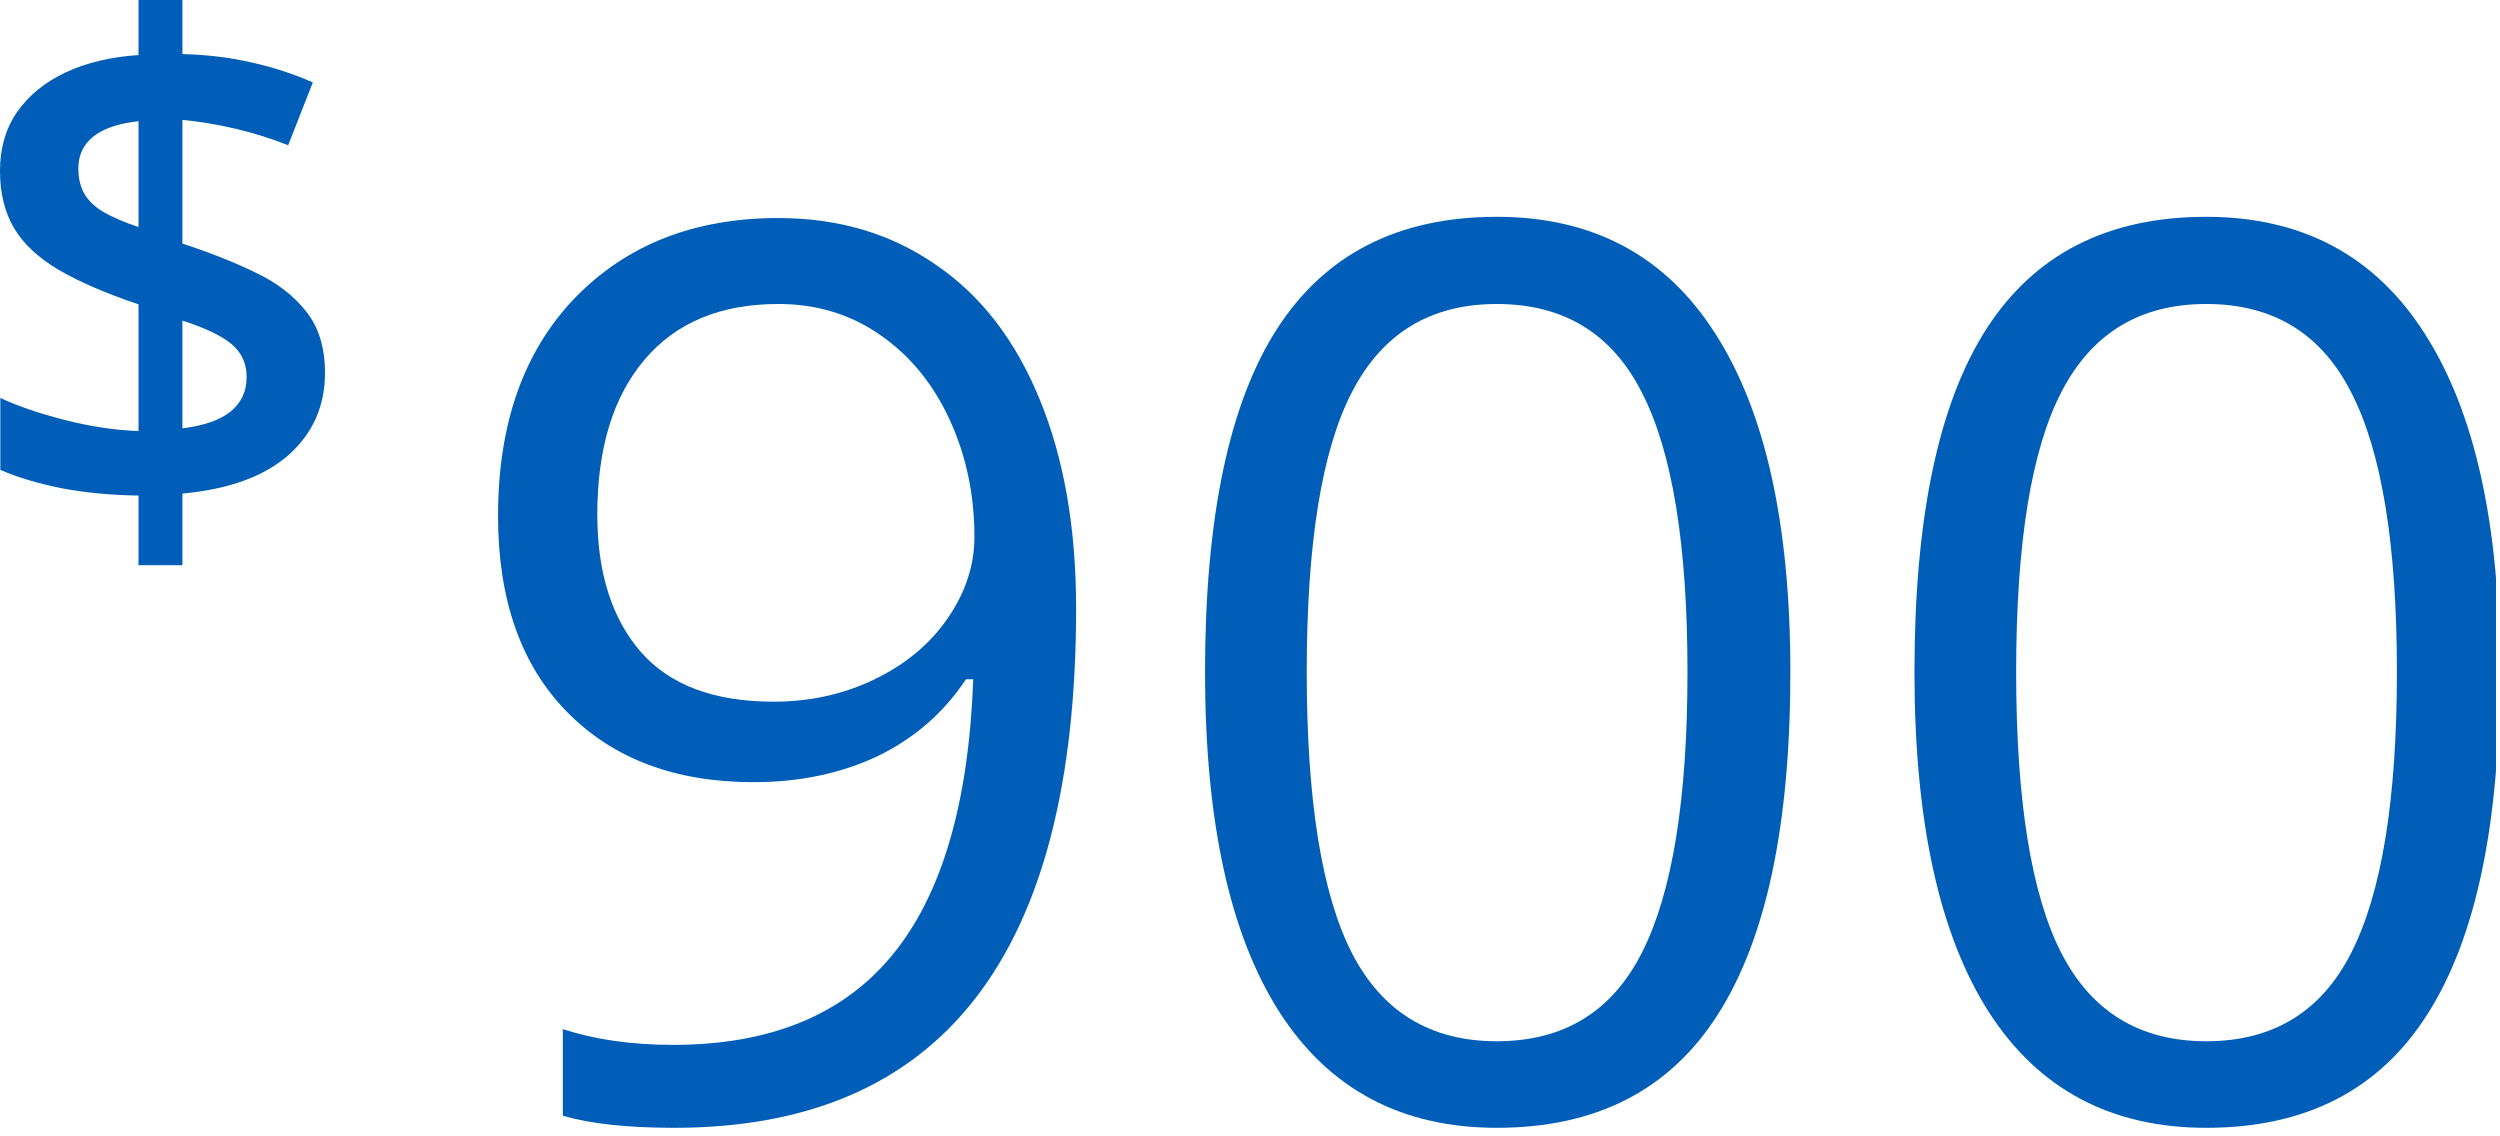
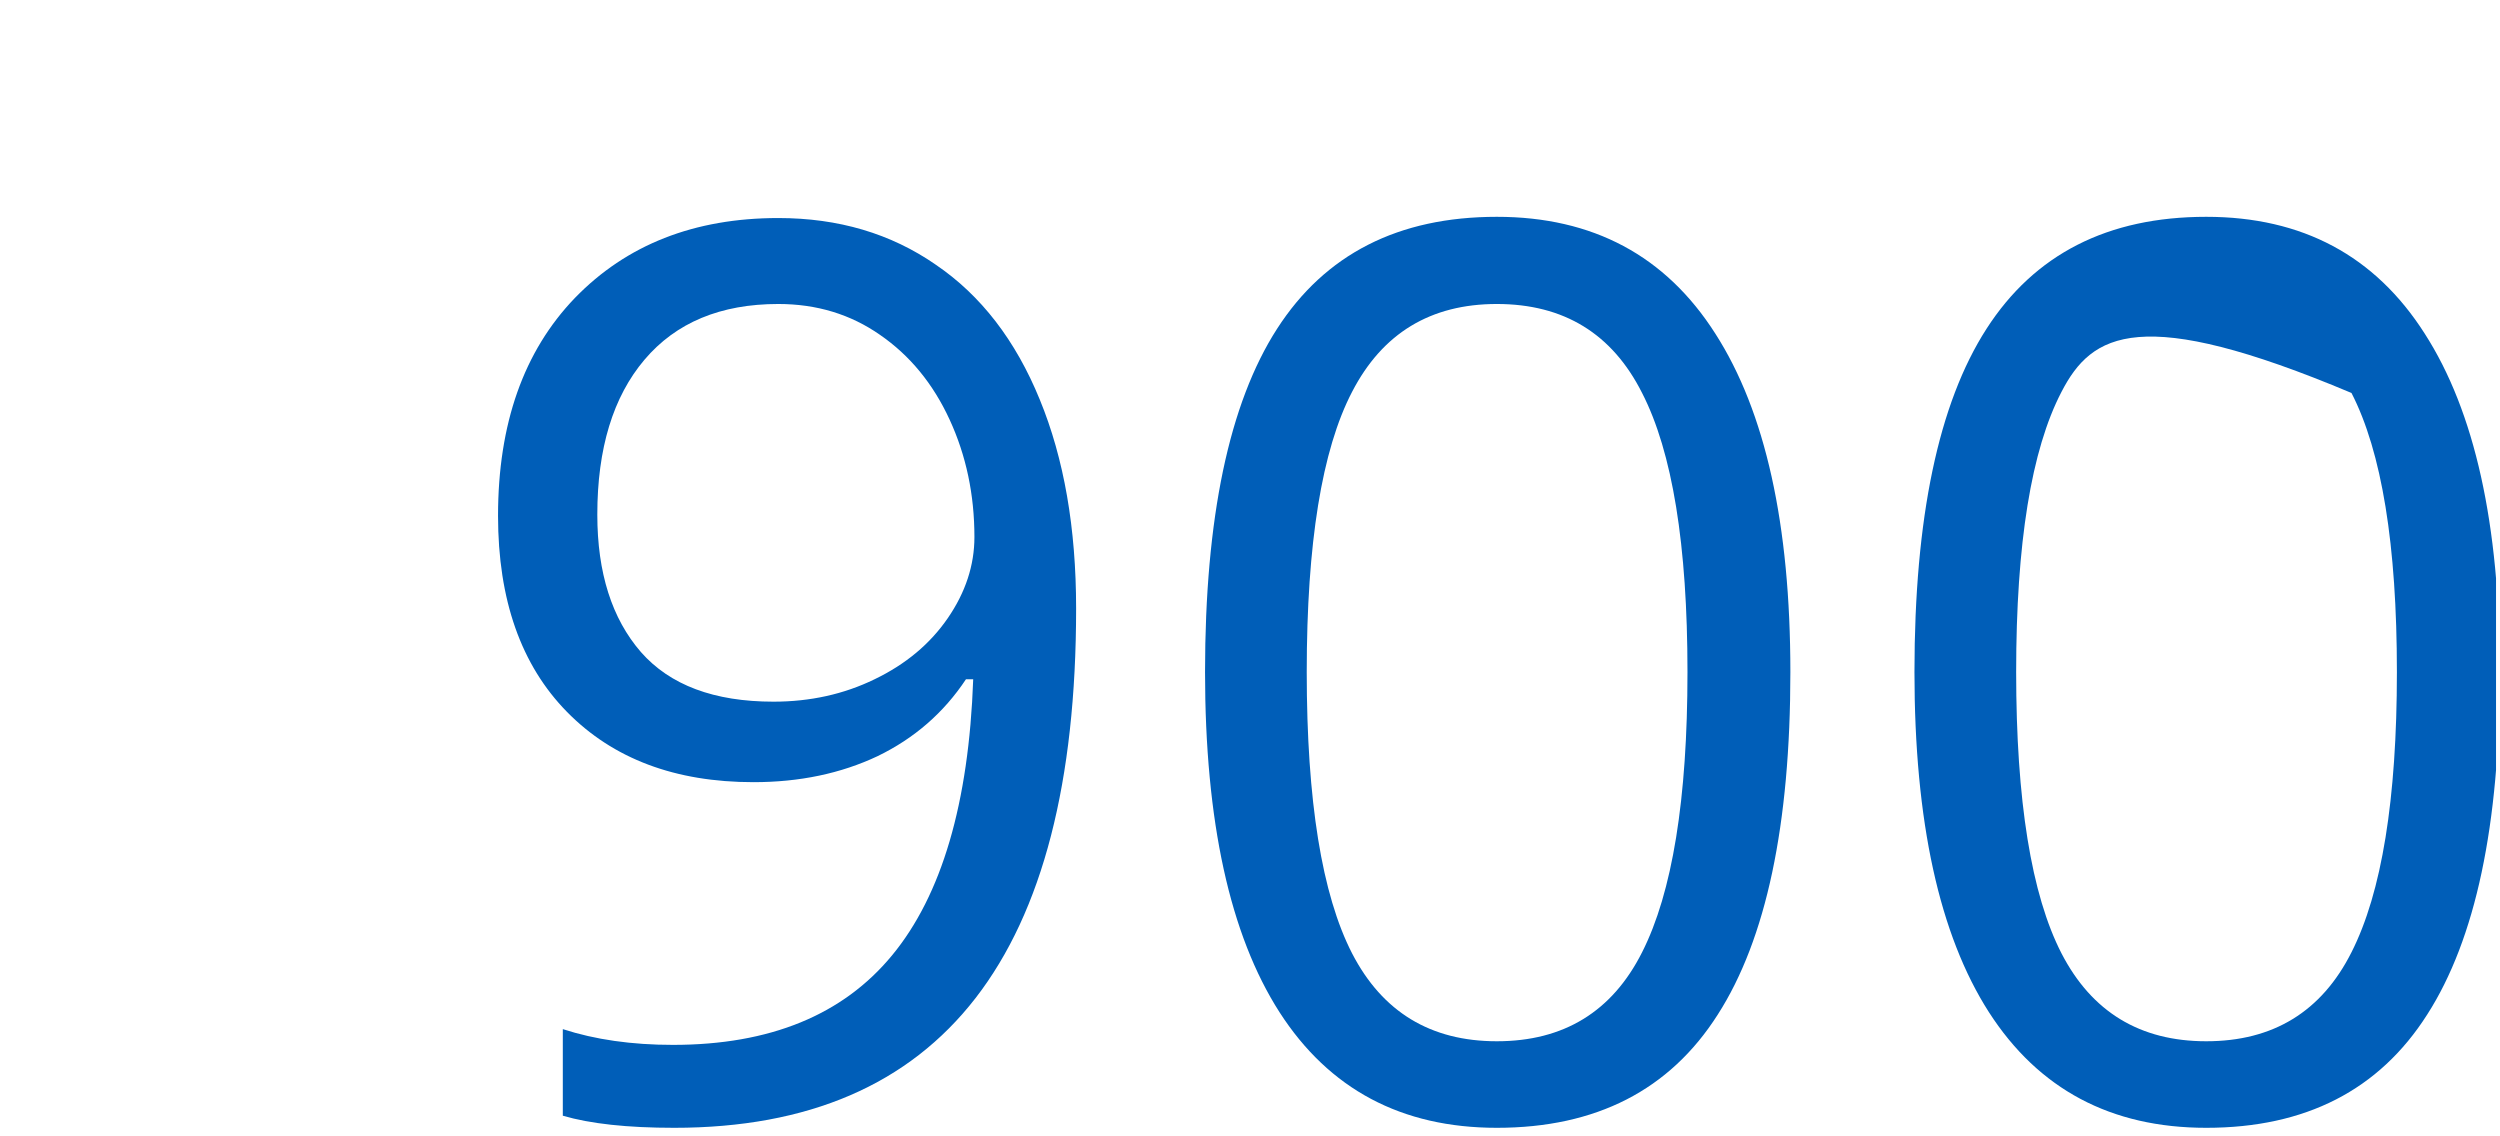
<svg xmlns="http://www.w3.org/2000/svg" width="121" height="55" viewBox="0 0 121 55" fill="none">
  <g clip-path="url(#clip0_5510_48871)">
-     <path d="M120.99 32.525C120.99 39.928 119.818 45.455 117.475 49.107C115.15 52.76 111.586 54.586 106.781 54.586C102.172 54.586 98.666 52.721 96.264 48.99C93.861 45.24 92.66 39.752 92.66 32.525C92.66 25.064 93.822 19.527 96.147 15.914C98.471 12.301 102.016 10.494 106.781 10.494C111.43 10.494 114.955 12.379 117.357 16.148C119.779 19.918 120.99 25.377 120.99 32.525ZM97.582 32.525C97.582 38.756 98.314 43.297 99.779 46.148C101.244 48.98 103.578 50.397 106.781 50.397C110.023 50.397 112.367 48.961 113.812 46.09C115.277 43.199 116.01 38.678 116.01 32.525C116.01 26.373 115.277 21.871 113.812 19.02C112.367 16.148 110.023 14.713 106.781 14.713C103.578 14.713 101.244 16.129 99.779 18.961C98.314 21.773 97.582 26.295 97.582 32.525Z" fill="#005EB8" />
+     <path d="M120.99 32.525C120.99 39.928 119.818 45.455 117.475 49.107C115.15 52.76 111.586 54.586 106.781 54.586C102.172 54.586 98.666 52.721 96.264 48.99C93.861 45.24 92.66 39.752 92.66 32.525C92.66 25.064 93.822 19.527 96.147 15.914C98.471 12.301 102.016 10.494 106.781 10.494C111.43 10.494 114.955 12.379 117.357 16.148C119.779 19.918 120.99 25.377 120.99 32.525ZM97.582 32.525C97.582 38.756 98.314 43.297 99.779 46.148C101.244 48.98 103.578 50.397 106.781 50.397C110.023 50.397 112.367 48.961 113.812 46.09C115.277 43.199 116.01 38.678 116.01 32.525C116.01 26.373 115.277 21.871 113.812 19.02C103.578 14.713 101.244 16.129 99.779 18.961C98.314 21.773 97.582 26.295 97.582 32.525Z" fill="#005EB8" />
    <path d="M86.654 32.525C86.654 39.928 85.482 45.455 83.139 49.107C80.814 52.76 77.25 54.586 72.445 54.586C67.836 54.586 64.33 52.721 61.928 48.99C59.525 45.24 58.324 39.752 58.324 32.525C58.324 25.064 59.486 19.527 61.81 15.914C64.135 12.301 67.68 10.494 72.445 10.494C77.094 10.494 80.619 12.379 83.022 16.148C85.443 19.918 86.654 25.377 86.654 32.525ZM63.246 32.525C63.246 38.756 63.978 43.297 65.443 46.148C66.908 48.98 69.242 50.397 72.445 50.397C75.688 50.397 78.031 48.961 79.477 46.09C80.941 43.199 81.674 38.678 81.674 32.525C81.674 26.373 80.941 21.871 79.477 19.02C78.031 16.148 75.688 14.713 72.445 14.713C69.242 14.713 66.908 16.129 65.443 18.961C63.978 21.773 63.246 26.295 63.246 32.525Z" fill="#005EB8" />
    <path d="M52.084 29.449C52.084 46.207 45.6 54.586 32.631 54.586C30.365 54.586 28.568 54.391 27.24 54V49.81C28.803 50.318 30.58 50.572 32.572 50.572C37.26 50.572 40.795 49.127 43.178 46.236C45.58 43.326 46.889 38.873 47.103 32.877H46.752C45.678 34.498 44.252 35.738 42.475 36.598C40.697 37.438 38.695 37.857 36.469 37.857C32.68 37.857 29.672 36.725 27.445 34.459C25.219 32.193 24.105 29.029 24.105 24.967C24.105 20.514 25.346 16.998 27.826 14.42C30.326 11.842 33.607 10.553 37.67 10.553C40.58 10.553 43.119 11.305 45.287 12.809C47.475 14.293 49.154 16.471 50.326 19.342C51.498 22.193 52.084 25.562 52.084 29.449ZM37.67 14.713C34.877 14.713 32.719 15.611 31.195 17.408C29.672 19.205 28.91 21.705 28.91 24.908C28.91 27.721 29.613 29.938 31.02 31.559C32.426 33.16 34.565 33.961 37.435 33.961C39.213 33.961 40.844 33.6 42.328 32.877C43.832 32.154 45.014 31.168 45.873 29.918C46.732 28.668 47.162 27.359 47.162 25.992C47.162 23.941 46.762 22.047 45.961 20.309C45.16 18.57 44.037 17.203 42.592 16.207C41.166 15.211 39.525 14.713 37.67 14.713Z" fill="#005EB8" />
-     <path d="M6.704 27.355V23.986C5.352 23.965 4.104 23.845 2.959 23.627C1.826 23.398 0.845 23.103 0.016 22.744V19.261C0.856 19.653 1.891 20.008 3.123 20.324C4.355 20.64 5.548 20.82 6.704 20.863V14.732C5.123 14.198 3.837 13.642 2.845 13.064C1.864 12.486 1.145 11.816 0.687 11.053C0.229 10.279 0 9.353 0 8.273C0 7.162 0.278 6.208 0.834 5.412C1.401 4.605 2.186 3.968 3.188 3.499C4.202 3.03 5.374 2.752 6.704 2.665V0H8.829V2.616C10.039 2.649 11.156 2.785 12.181 3.025C13.217 3.254 14.203 3.575 15.141 3.99L13.947 7.031C13.13 6.704 12.279 6.437 11.396 6.23C10.513 6.022 9.658 5.881 8.829 5.804V11.789C10.159 12.225 11.342 12.694 12.377 13.195C13.424 13.696 14.241 14.329 14.83 15.092C15.43 15.844 15.729 16.83 15.729 18.051C15.729 19.653 15.141 20.978 13.963 22.024C12.786 23.06 11.075 23.681 8.829 23.888V27.355H6.704ZM8.829 20.733C9.876 20.602 10.655 20.329 11.167 19.915C11.68 19.49 11.936 18.939 11.936 18.264C11.936 17.806 11.827 17.419 11.609 17.103C11.402 16.787 11.069 16.503 10.611 16.253C10.165 16.002 9.571 15.757 8.829 15.517V20.733ZM6.704 10.988V5.87C6.072 5.935 5.537 6.066 5.101 6.262C4.665 6.458 4.338 6.715 4.12 7.031C3.902 7.347 3.793 7.723 3.793 8.159C3.793 8.639 3.891 9.047 4.088 9.385C4.284 9.723 4.595 10.017 5.02 10.268C5.456 10.519 6.017 10.759 6.704 10.988Z" fill="#005EB8" />
  </g>
  <defs>
    <clipPath id="clip0_5510_48871">
      <rect width="120.808" height="55" fill="white" />
    </clipPath>
  </defs>
</svg>